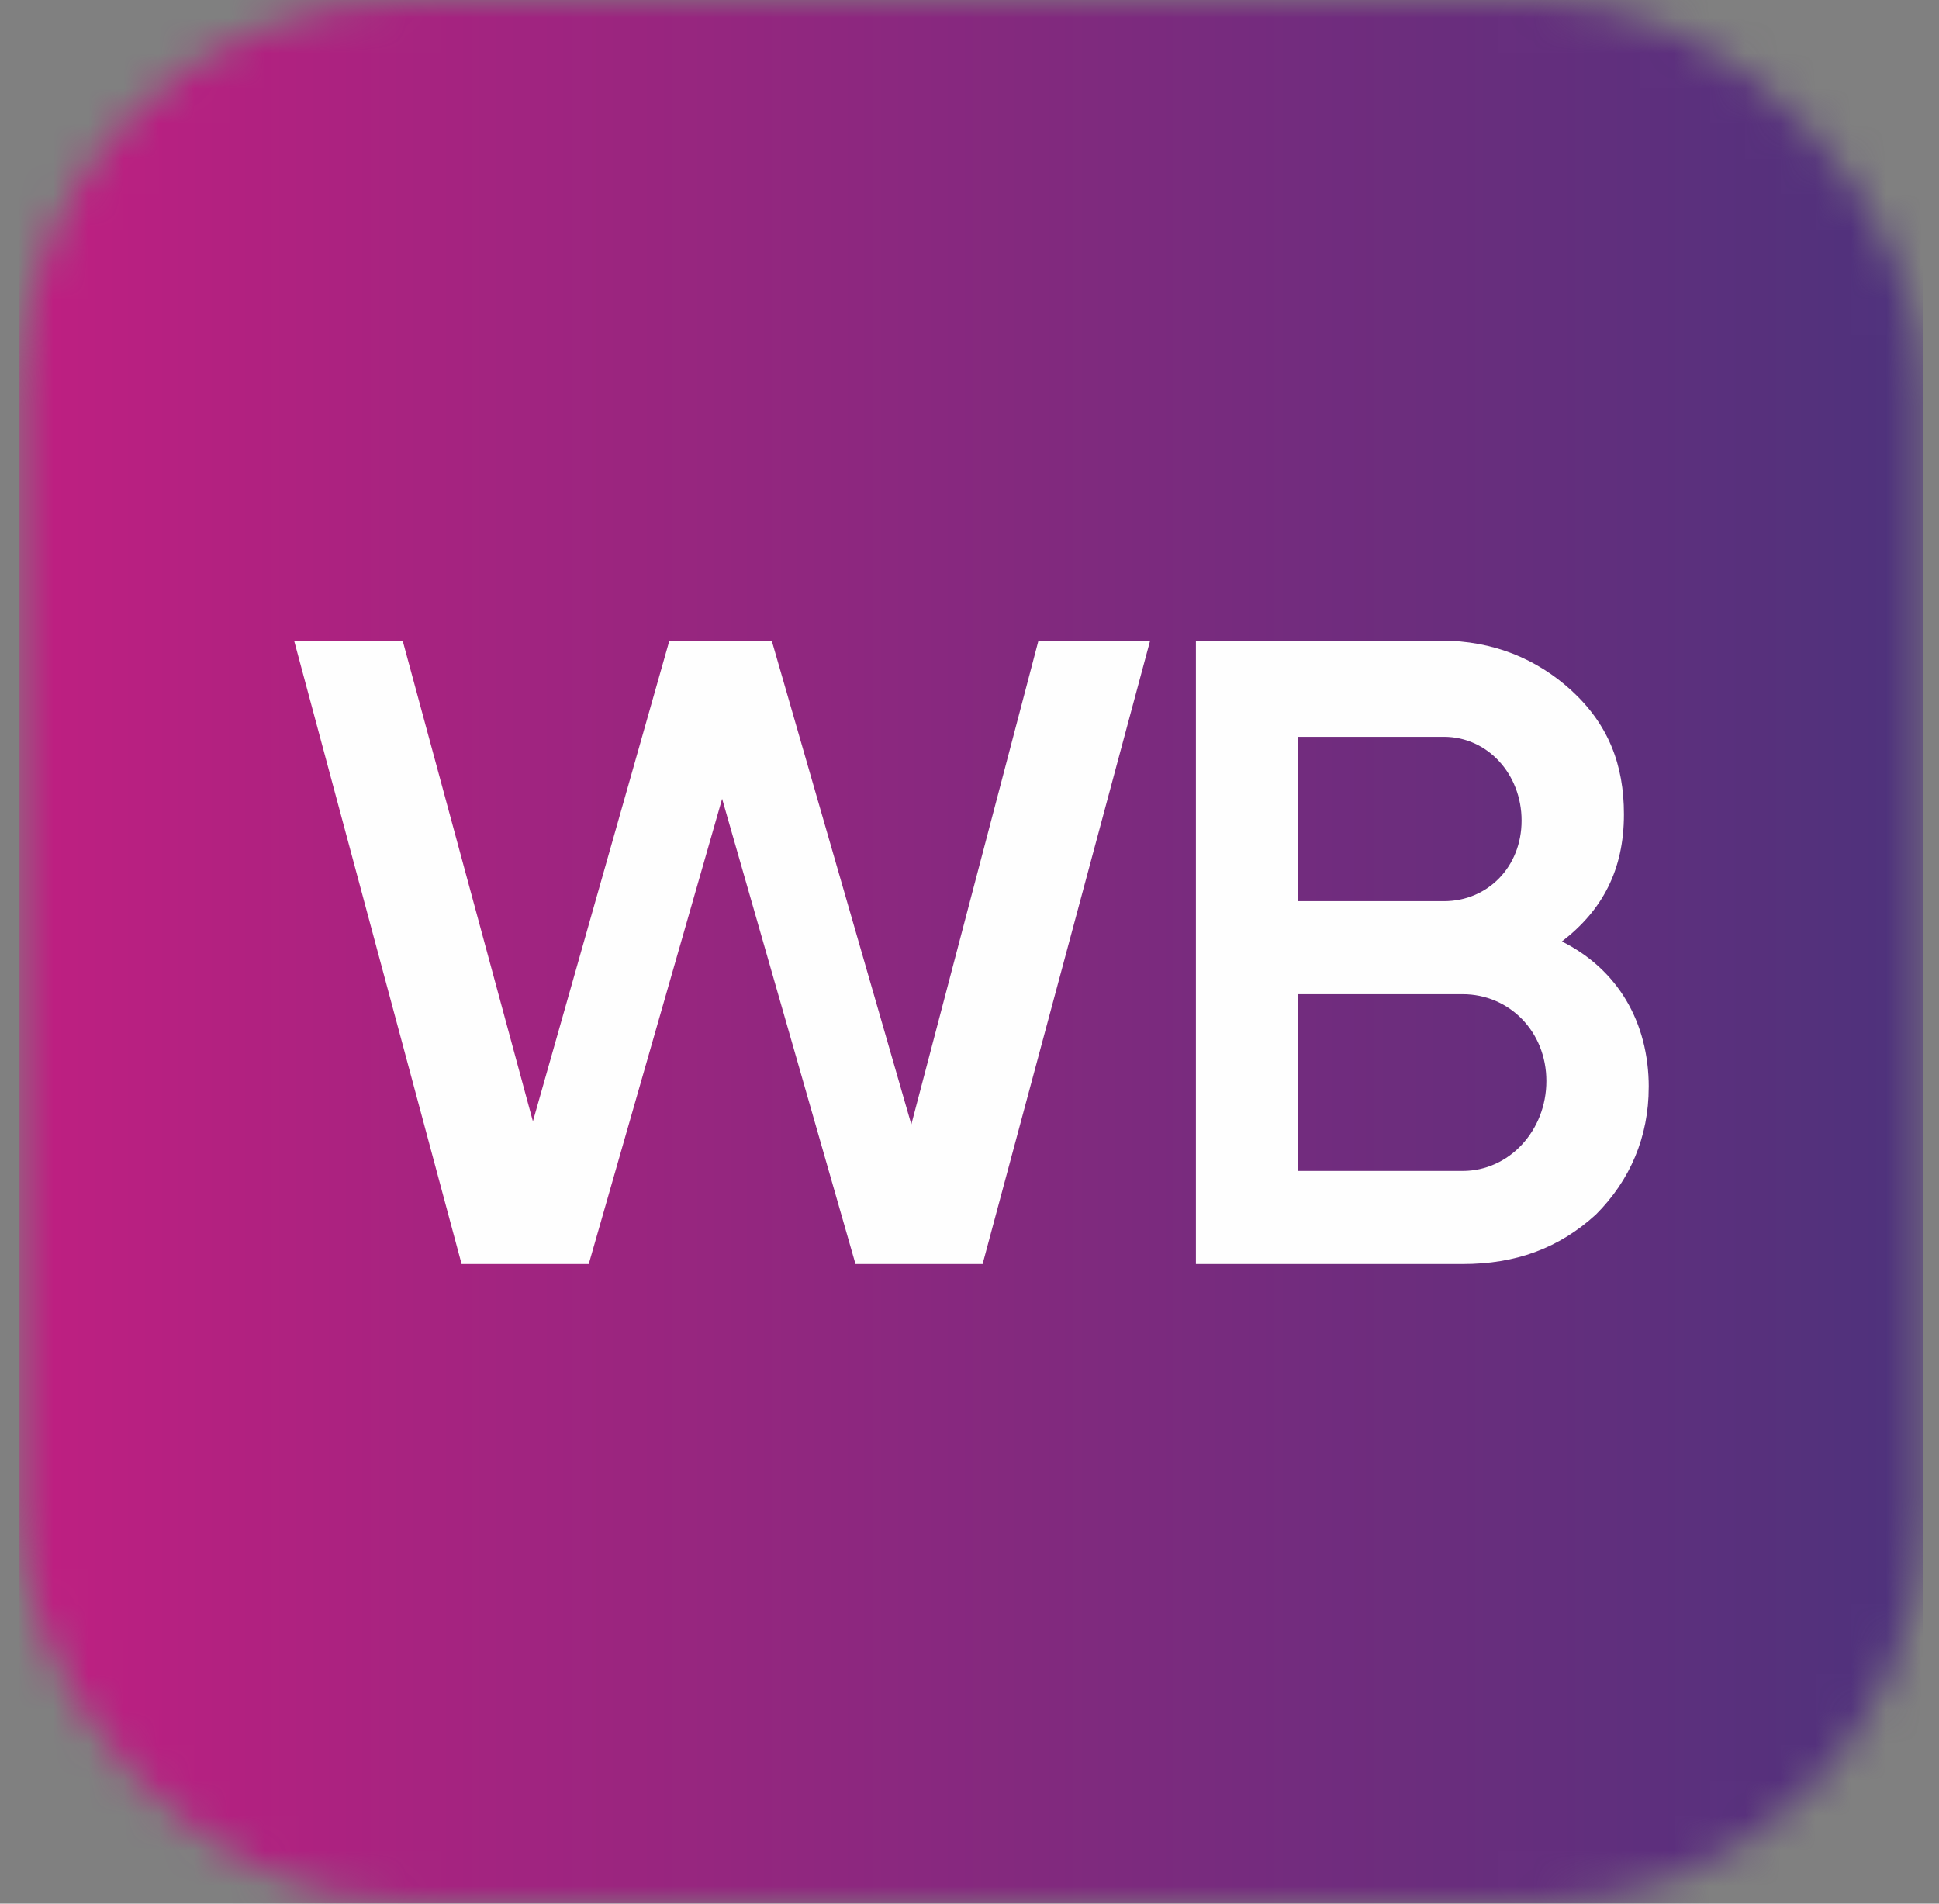
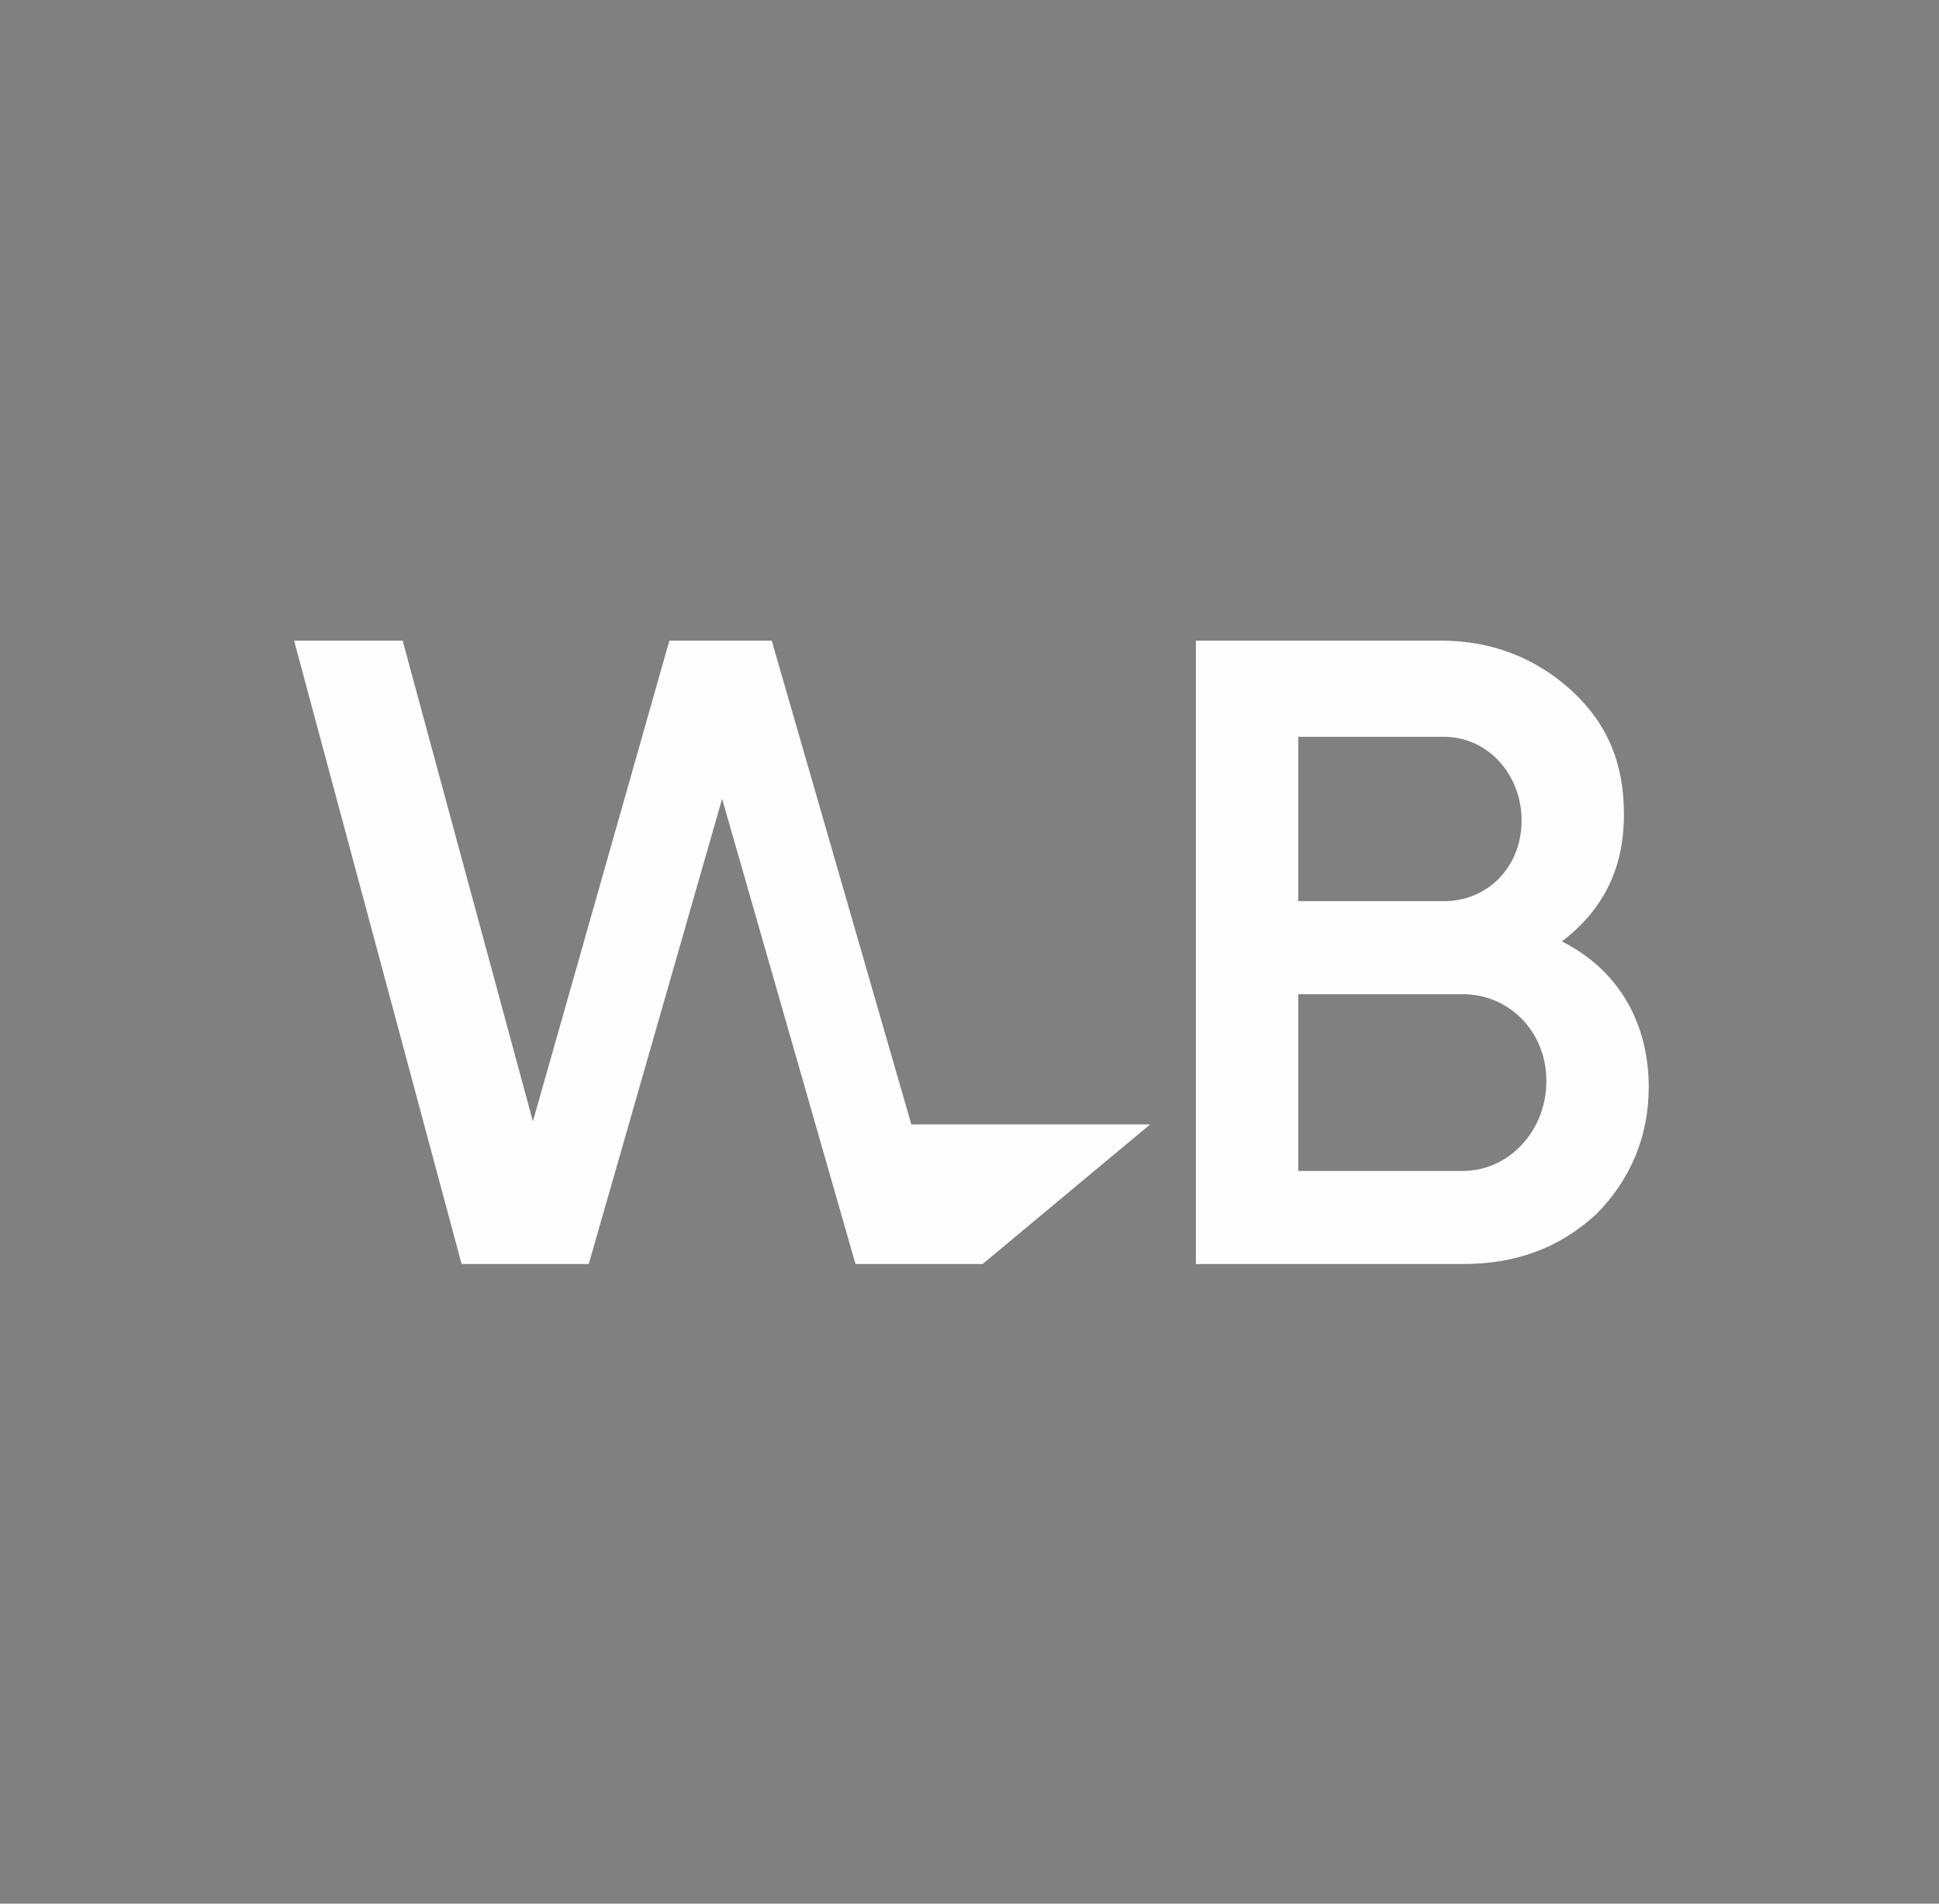
<svg xmlns="http://www.w3.org/2000/svg" width="55" height="54" viewBox="0 0 55 54" fill="none">
  <rect x="0" y="0" width="55" height="54" fill="#808080" stroke="none" />
  <mask id="mask0_265_304" style="mask-type:alpha" maskUnits="userSpaceOnUse" x="0" y="0" width="55" height="54">
-     <rect x="0.553" width="54" height="54" rx="11.015" fill="#D9D9D9" />
-   </mask>
+     </mask>
  <g mask="url(#mask0_265_304)">
    <path d="M53.486 0H1.645C1.035 0 0.553 1.8 0.553 4.073V49.927C0.553 52.201 1.035 54 1.645 54H53.486C54.07 54 54.553 52.2 54.553 49.927V4.073C54.553 1.799 54.07 0 53.486 0Z" fill="url(#paint0_linear_265_304)" />
  </g>
-   <path d="M13.093 35.855L8.342 18.172H11.421L15.116 31.809L18.987 18.172H21.89L25.85 31.896L29.456 18.172H32.624L27.872 35.855H24.266L20.483 22.659L16.7 35.855H13.093Z" fill="#FEFEFE" />
+   <path d="M13.093 35.855L8.342 18.172H11.421L15.116 31.809L18.987 18.172H21.89L25.85 31.896H32.624L27.872 35.855H24.266L20.483 22.659L16.7 35.855H13.093Z" fill="#FEFEFE" />
  <path d="M46.766 30.841C46.766 32.249 46.238 33.481 45.271 34.449C44.215 35.416 42.984 35.856 41.488 35.856H33.922V18.172H40.872C42.368 18.172 43.6 18.7 44.567 19.58C45.623 20.548 46.063 21.692 46.063 23.099C46.063 24.683 45.447 25.827 44.304 26.706C45.888 27.498 46.767 28.993 46.767 30.841H46.766ZM36.825 20.9V25.563H40.96C42.192 25.563 43.16 24.596 43.16 23.276C43.16 21.957 42.192 20.901 40.96 20.901H36.825V20.9ZM41.488 33.216C42.807 33.216 43.863 32.072 43.863 30.665C43.863 29.258 42.807 28.202 41.488 28.202H36.825V33.216H41.488Z" fill="#FEFEFE" />
  <defs>
    <linearGradient id="paint0_linear_265_304" x1="0.552" y1="26.953" x2="54.647" y2="26.953" gradientUnits="userSpaceOnUse">
      <stop stop-color="#BF1F81" />
      <stop offset="1" stop-color="#4D327C" />
    </linearGradient>
  </defs>
</svg>